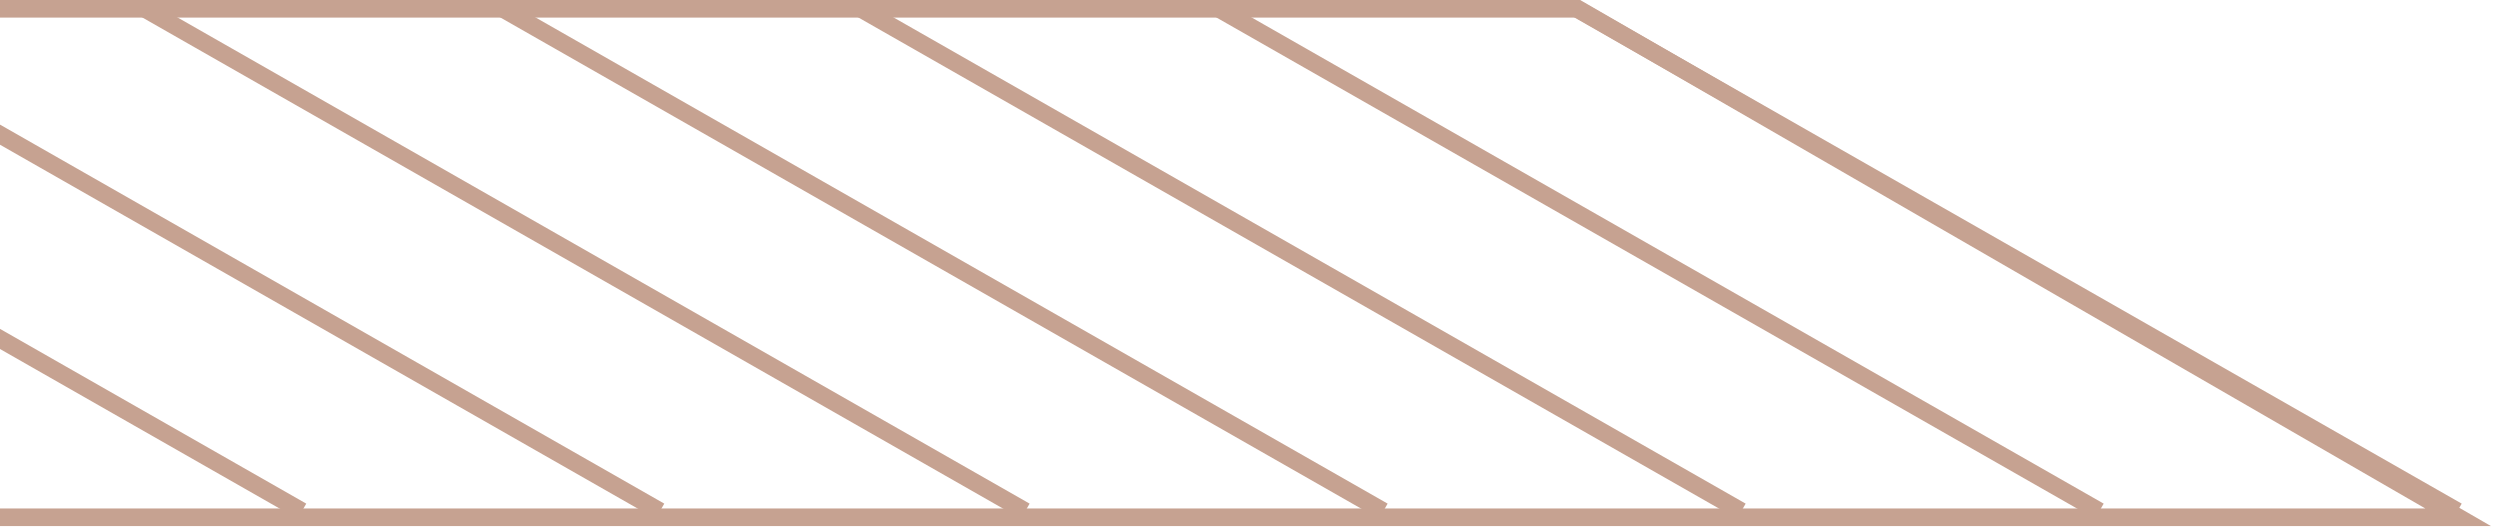
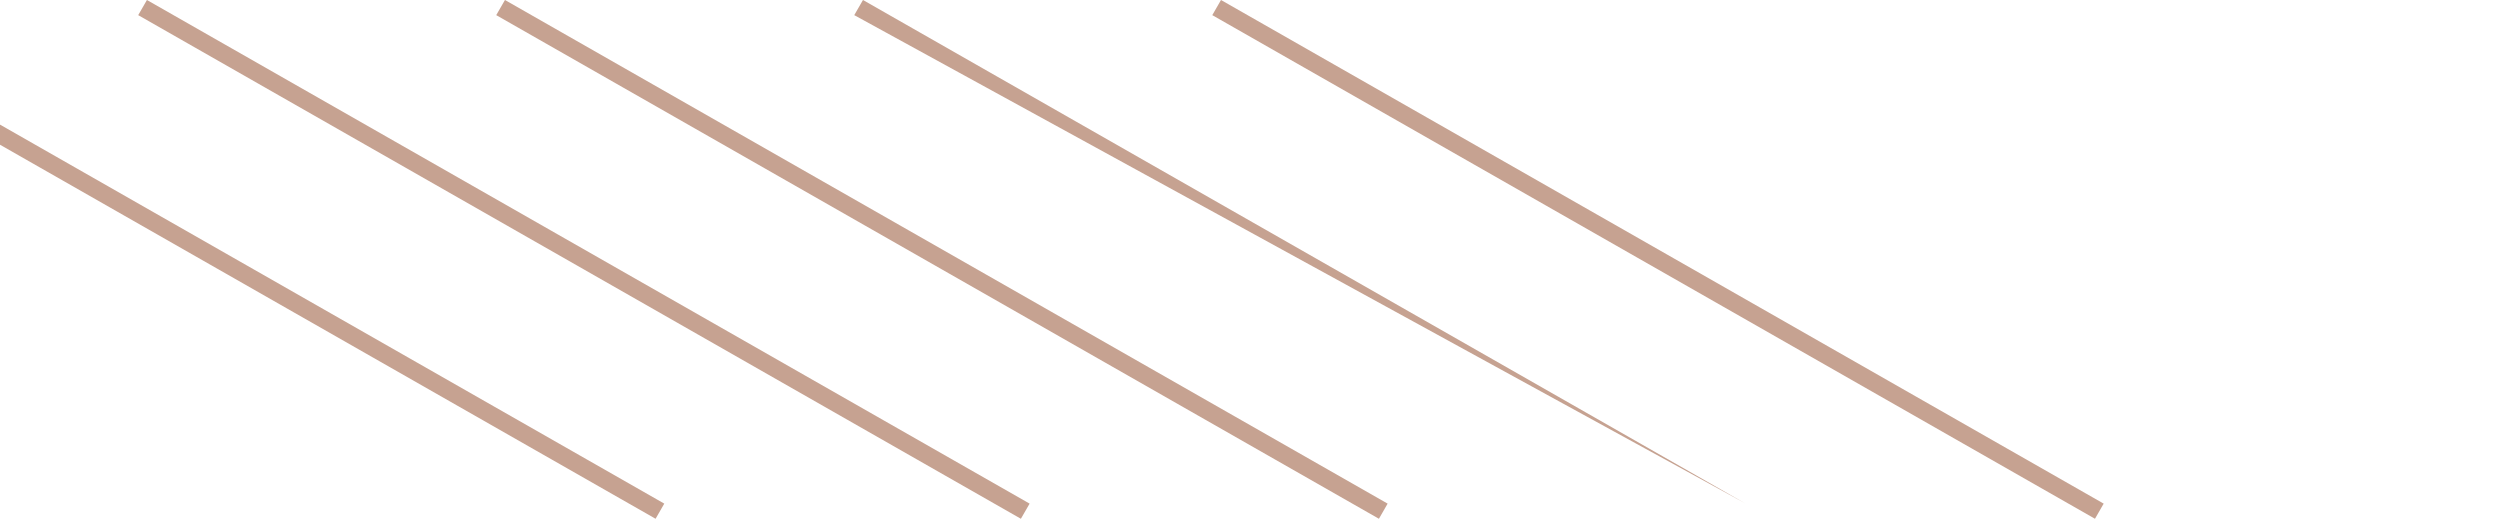
<svg xmlns="http://www.w3.org/2000/svg" fill="none" viewBox="0 0 268 57" height="57" width="268">
-   <path fill="#C6A291" d="M-181 0L-83.578 56.269L-83.361 56.395H267.027V56.393L169.605 0.125L169.387 0H-181ZM-173.966 1.887H168.889L259.993 54.508H-82.865L-173.966 1.887Z" clip-rule="evenodd" fill-rule="evenodd" />
  <path fill="#C6A291" d="M-139.487 1.623L-44.864 55.612L-43.929 53.989L-138.552 0L-139.487 1.623Z" clip-rule="evenodd" fill-rule="evenodd" />
  <path fill="#C6A291" d="M-177.867 1.623L-83.244 55.612L-82.309 53.989L-176.932 0L-177.867 1.623Z" clip-rule="evenodd" fill-rule="evenodd" />
  <path fill="#C6A291" d="M-101.107 1.623L-6.482 55.612L-5.549 53.989L-100.172 0L-101.107 1.623Z" clip-rule="evenodd" fill-rule="evenodd" />
-   <path fill="#C6A291" d="M-62.727 1.623L31.894 55.612L32.831 53.989L-61.792 0L-62.727 1.623Z" clip-rule="evenodd" fill-rule="evenodd" />
  <path fill="#C6A291" d="M-24.347 1.623L70.278 55.612L71.211 53.989L-23.412 0L-24.347 1.623Z" clip-rule="evenodd" fill-rule="evenodd" />
  <path fill="#C6A291" d="M14.816 1.623L109.439 55.612L110.374 53.989L15.751 0L14.816 1.623Z" clip-rule="evenodd" fill-rule="evenodd" />
  <path fill="#C6A291" d="M53.196 1.623L147.821 55.612L148.754 53.989L54.131 0L53.196 1.623Z" clip-rule="evenodd" fill-rule="evenodd" />
-   <path fill="#C6A291" d="M91.576 1.623L186.197 55.612L187.134 53.989L92.511 0L91.576 1.623Z" clip-rule="evenodd" fill-rule="evenodd" />
+   <path fill="#C6A291" d="M91.576 1.623L187.134 53.989L92.511 0L91.576 1.623Z" clip-rule="evenodd" fill-rule="evenodd" />
  <path fill="#C6A291" d="M129.956 1.623L224.581 55.612L225.514 53.989L130.891 0L129.956 1.623Z" clip-rule="evenodd" fill-rule="evenodd" />
-   <path fill="#C6A291" d="M168.336 1.623L262.959 55.612L263.894 53.989L169.272 0L168.336 1.623Z" clip-rule="evenodd" fill-rule="evenodd" />
</svg>